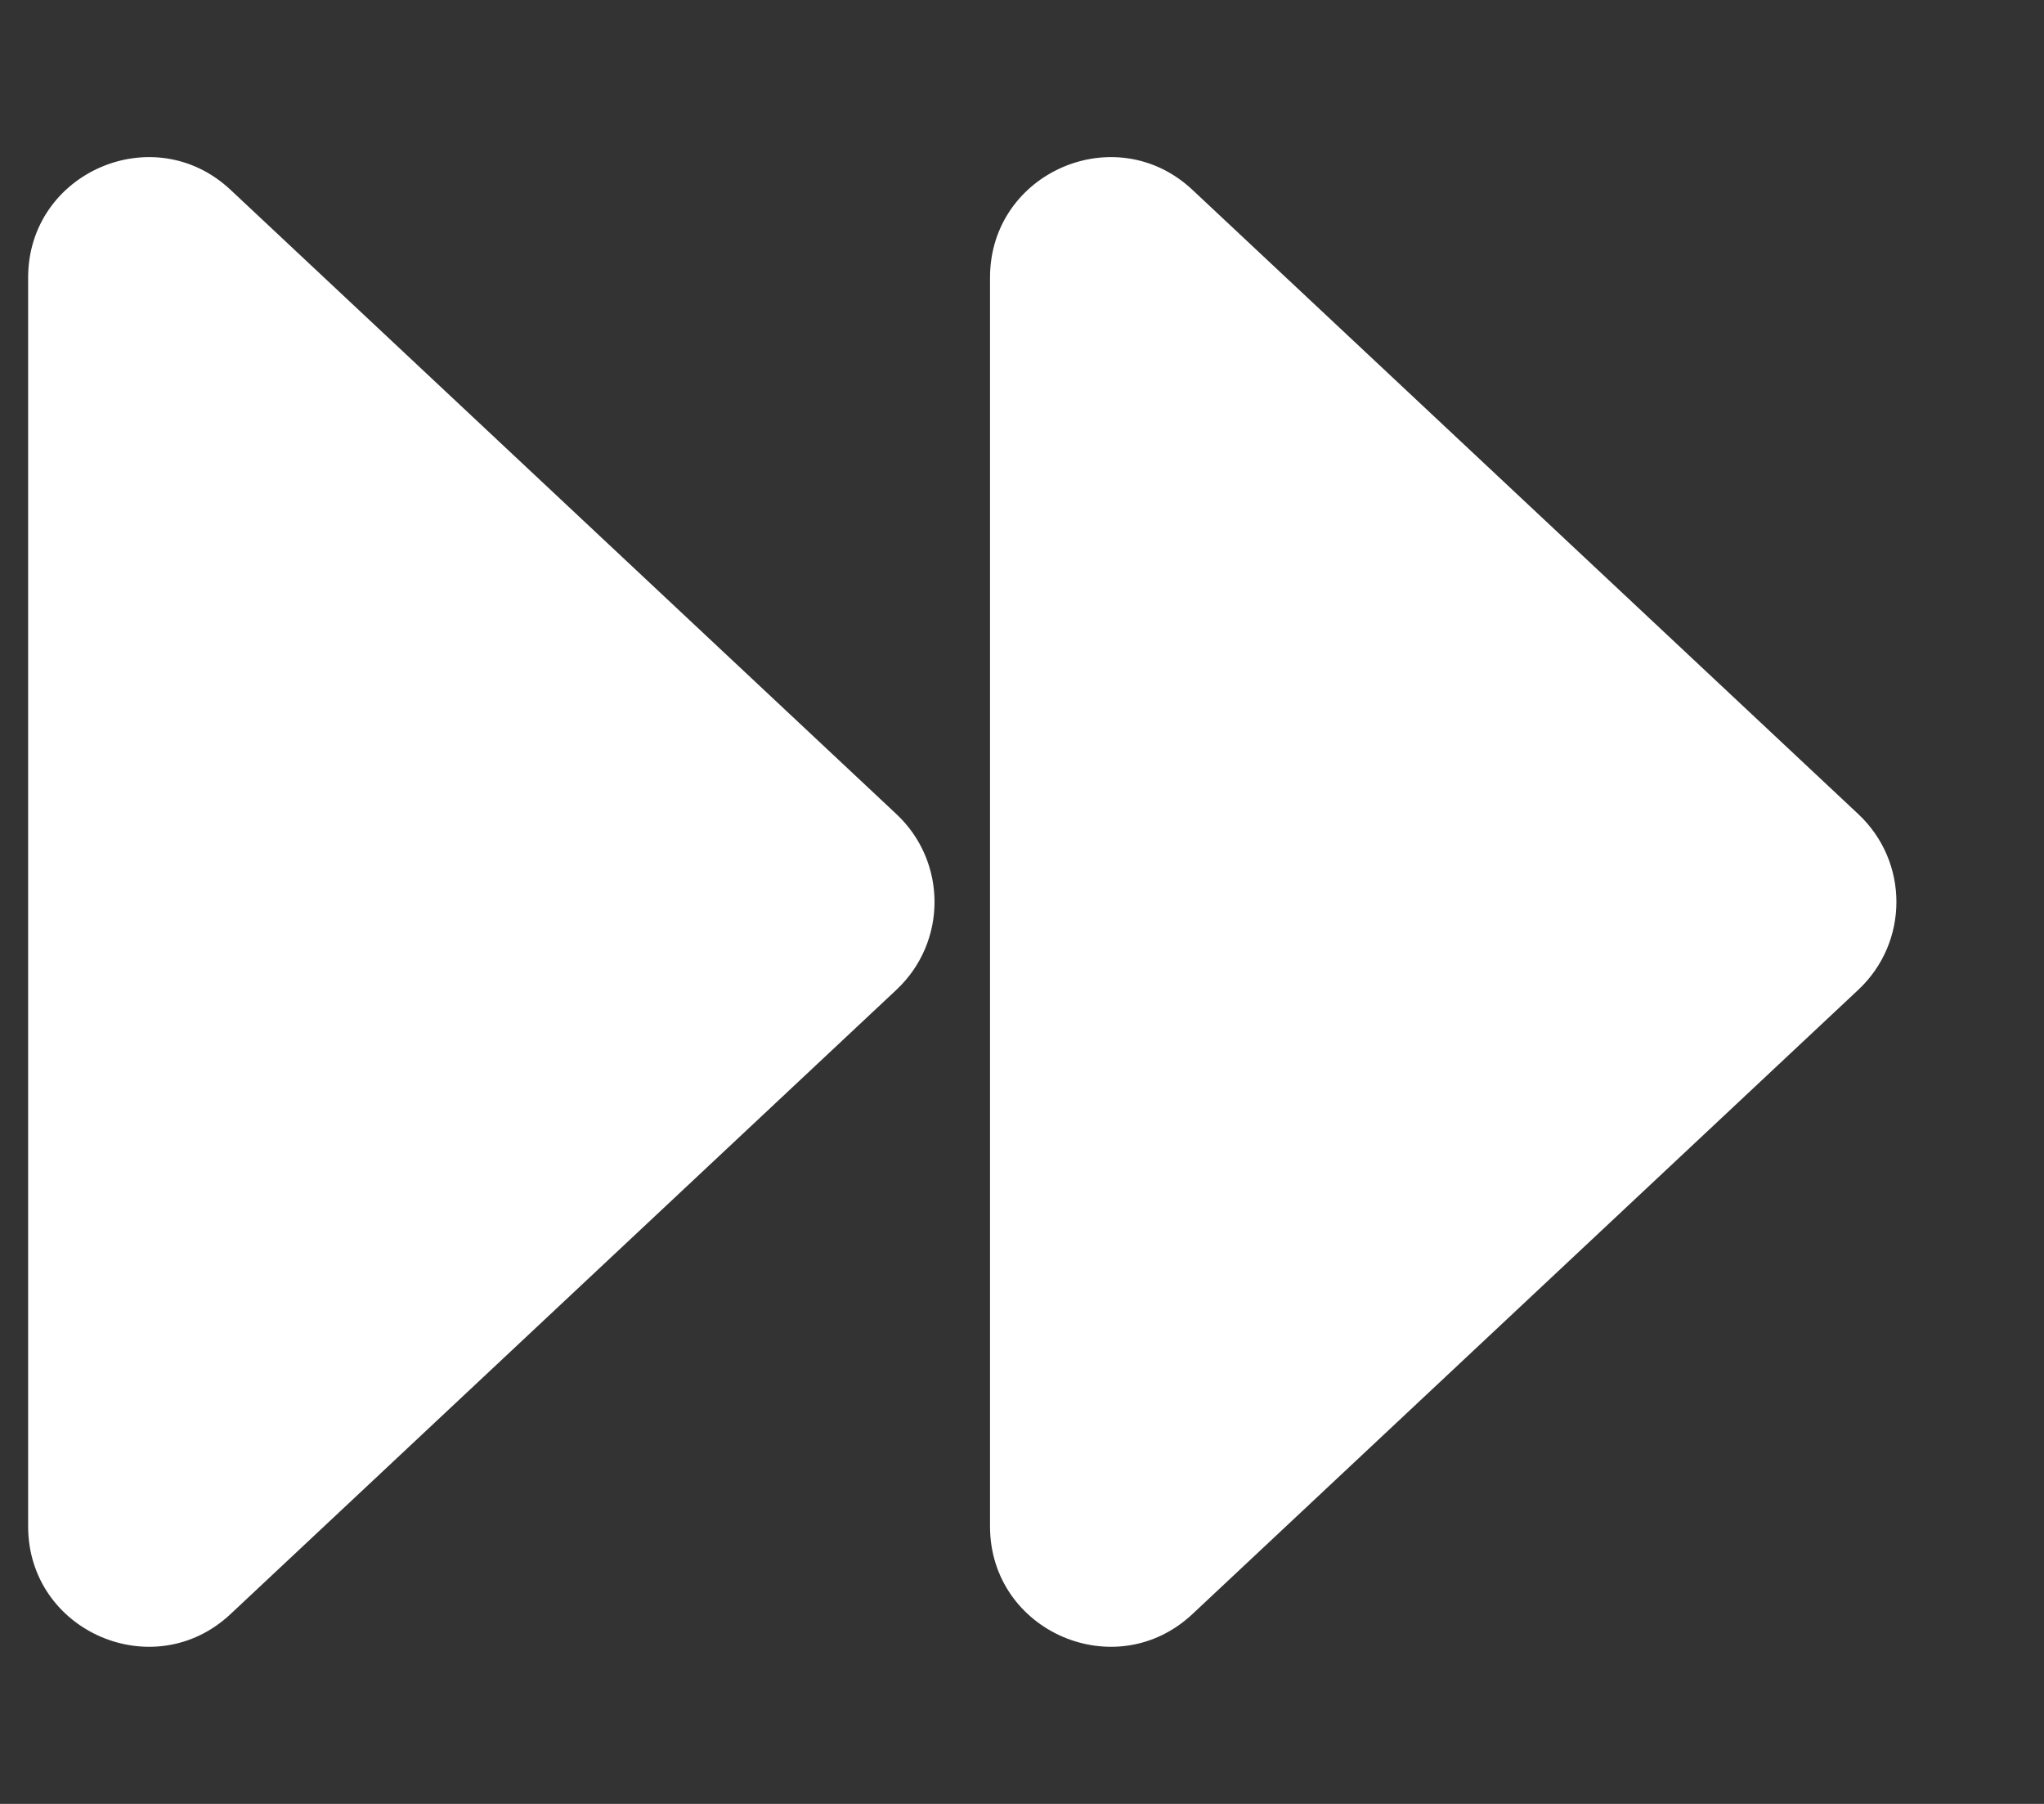
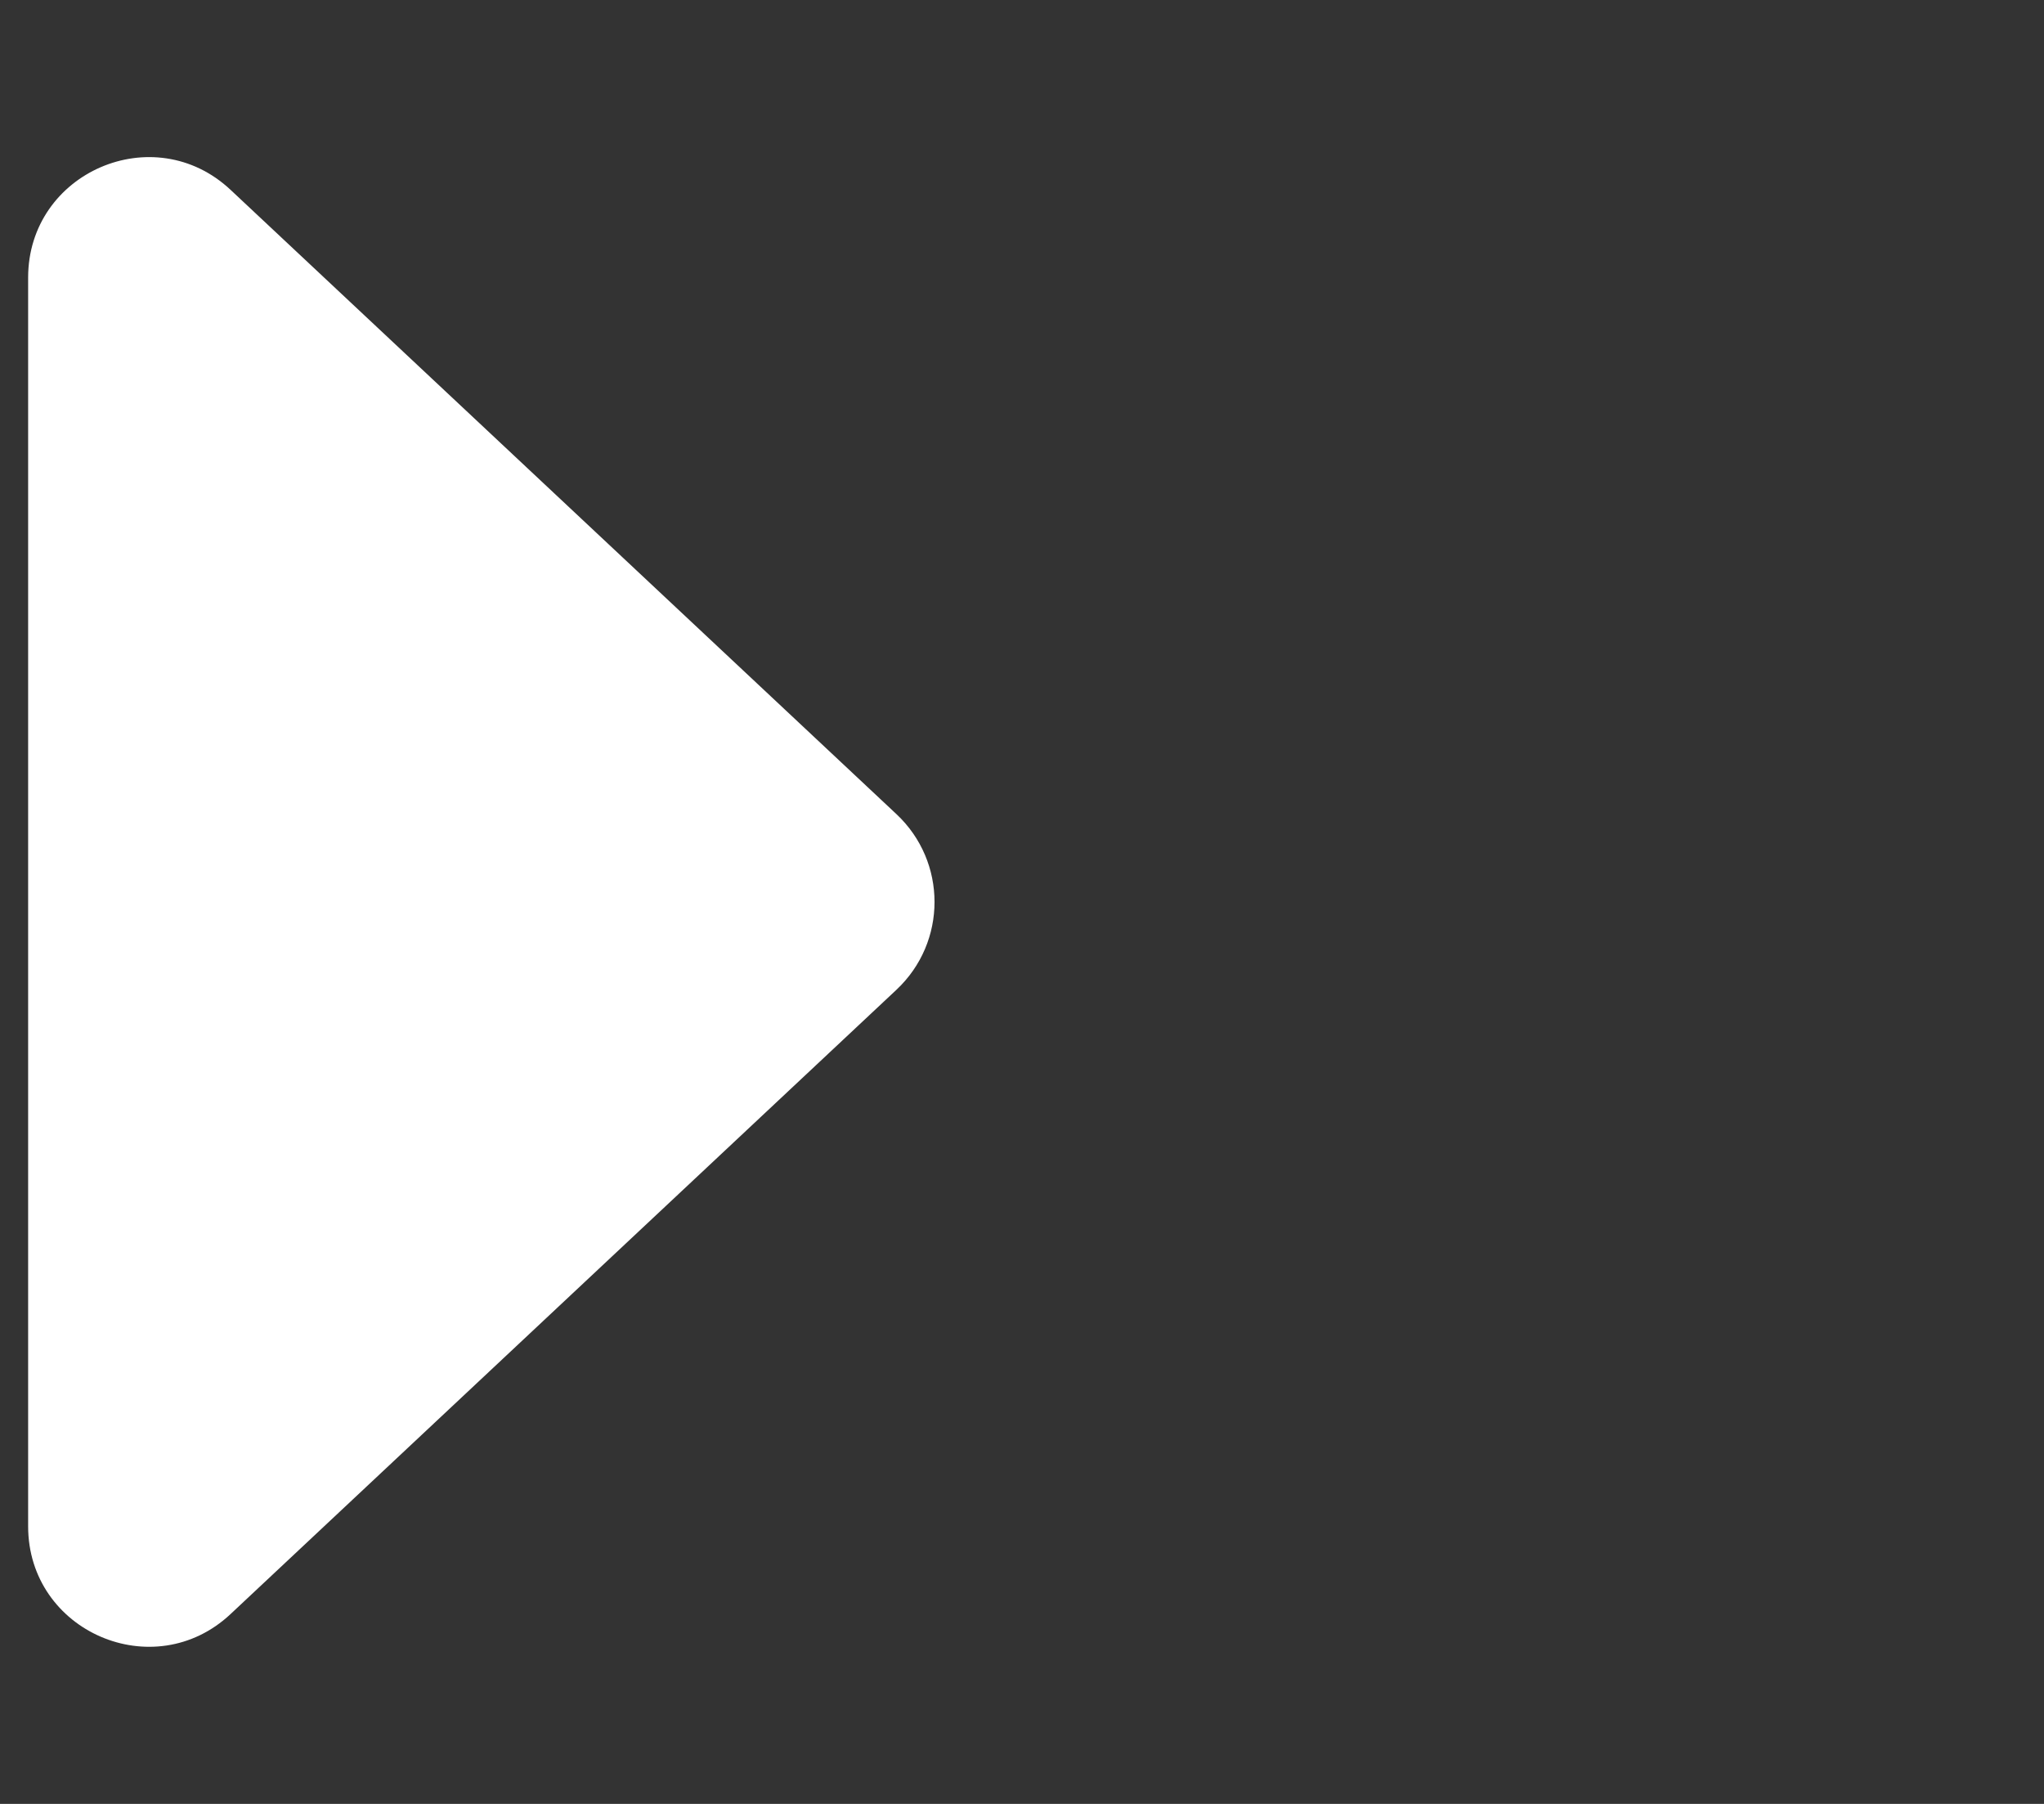
<svg xmlns="http://www.w3.org/2000/svg" width="17" height="15" viewBox="0 0 17 15" fill="none">
  <rect x="0" y="0" width="17" height="15" fill="#333333" stroke="none" />
-   <path d="M15.456 6.77C15.878 7.166 15.878 7.834 15.456 8.23L9.918 13.421C9.28 14.02 8.234 13.567 8.234 12.692L8.234 2.308C8.234 1.433 9.28 0.98 9.918 1.579L15.456 6.77Z" fill="white" />
  <path d="M7.456 6.77C7.878 7.166 7.878 7.834 7.456 8.23L1.918 13.421C1.28 14.02 0.234 13.567 0.234 12.692L0.234 2.308C0.234 1.433 1.28 0.98 1.918 1.579L7.456 6.77Z" fill="white" />
</svg>